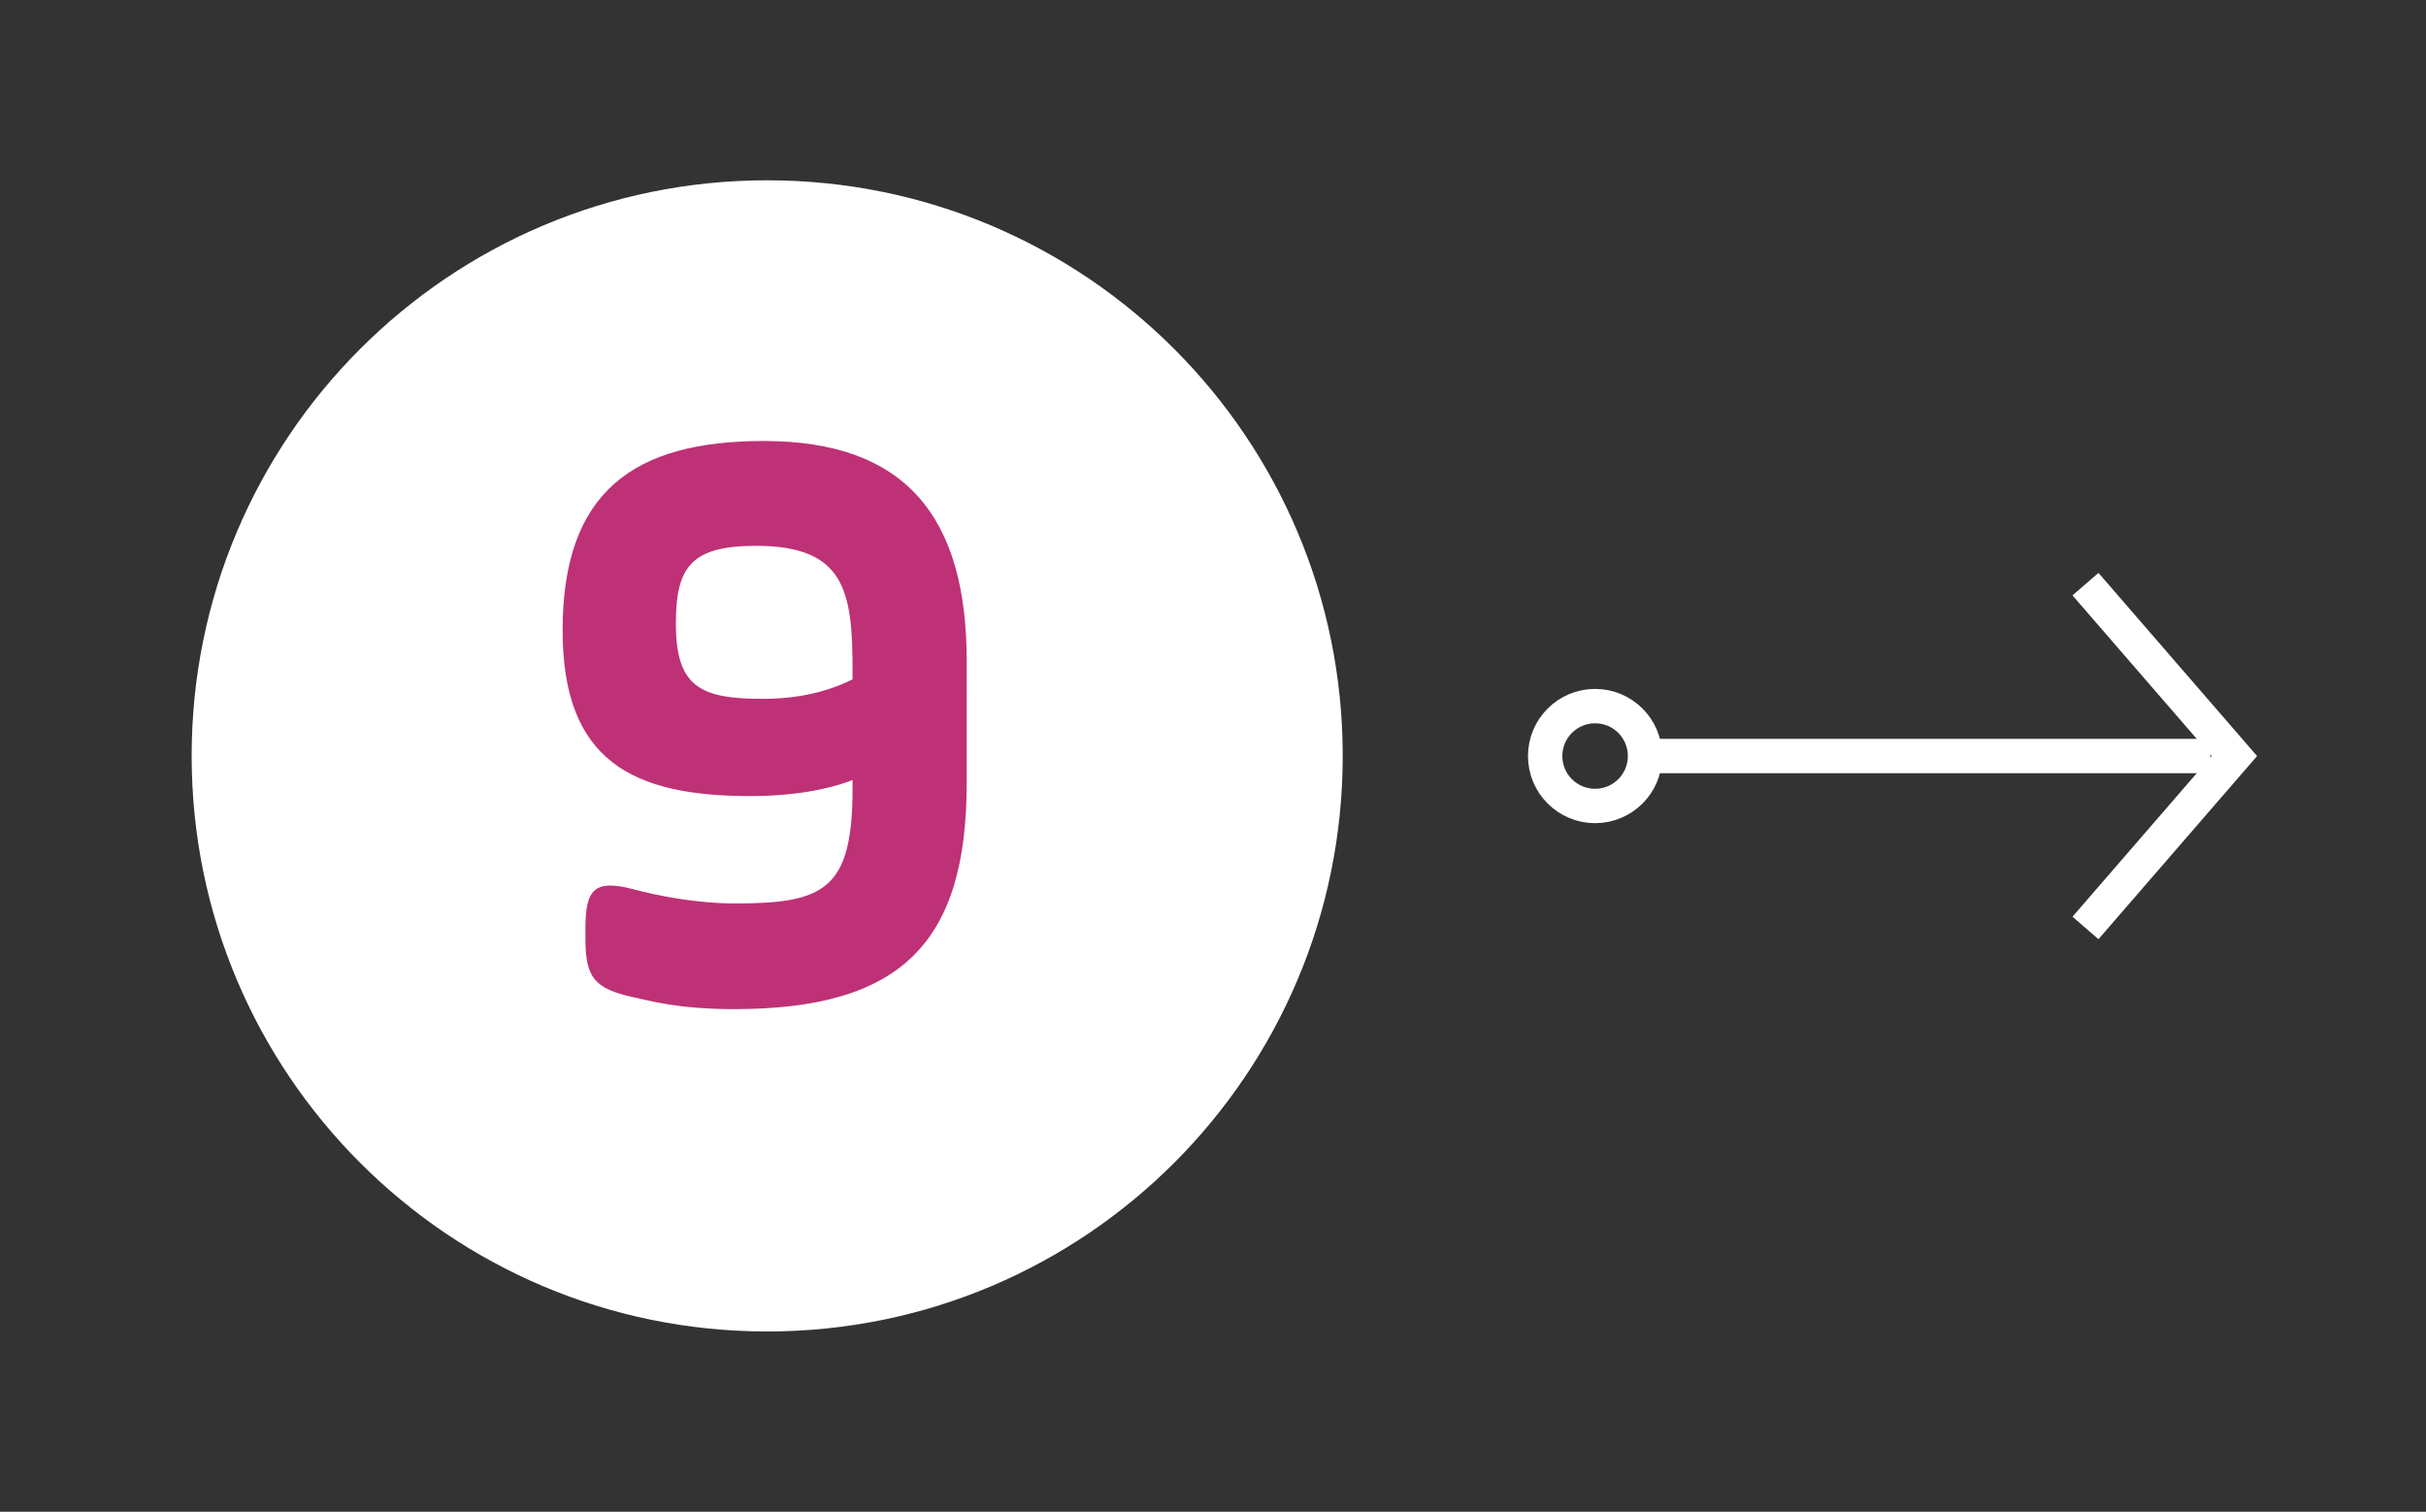
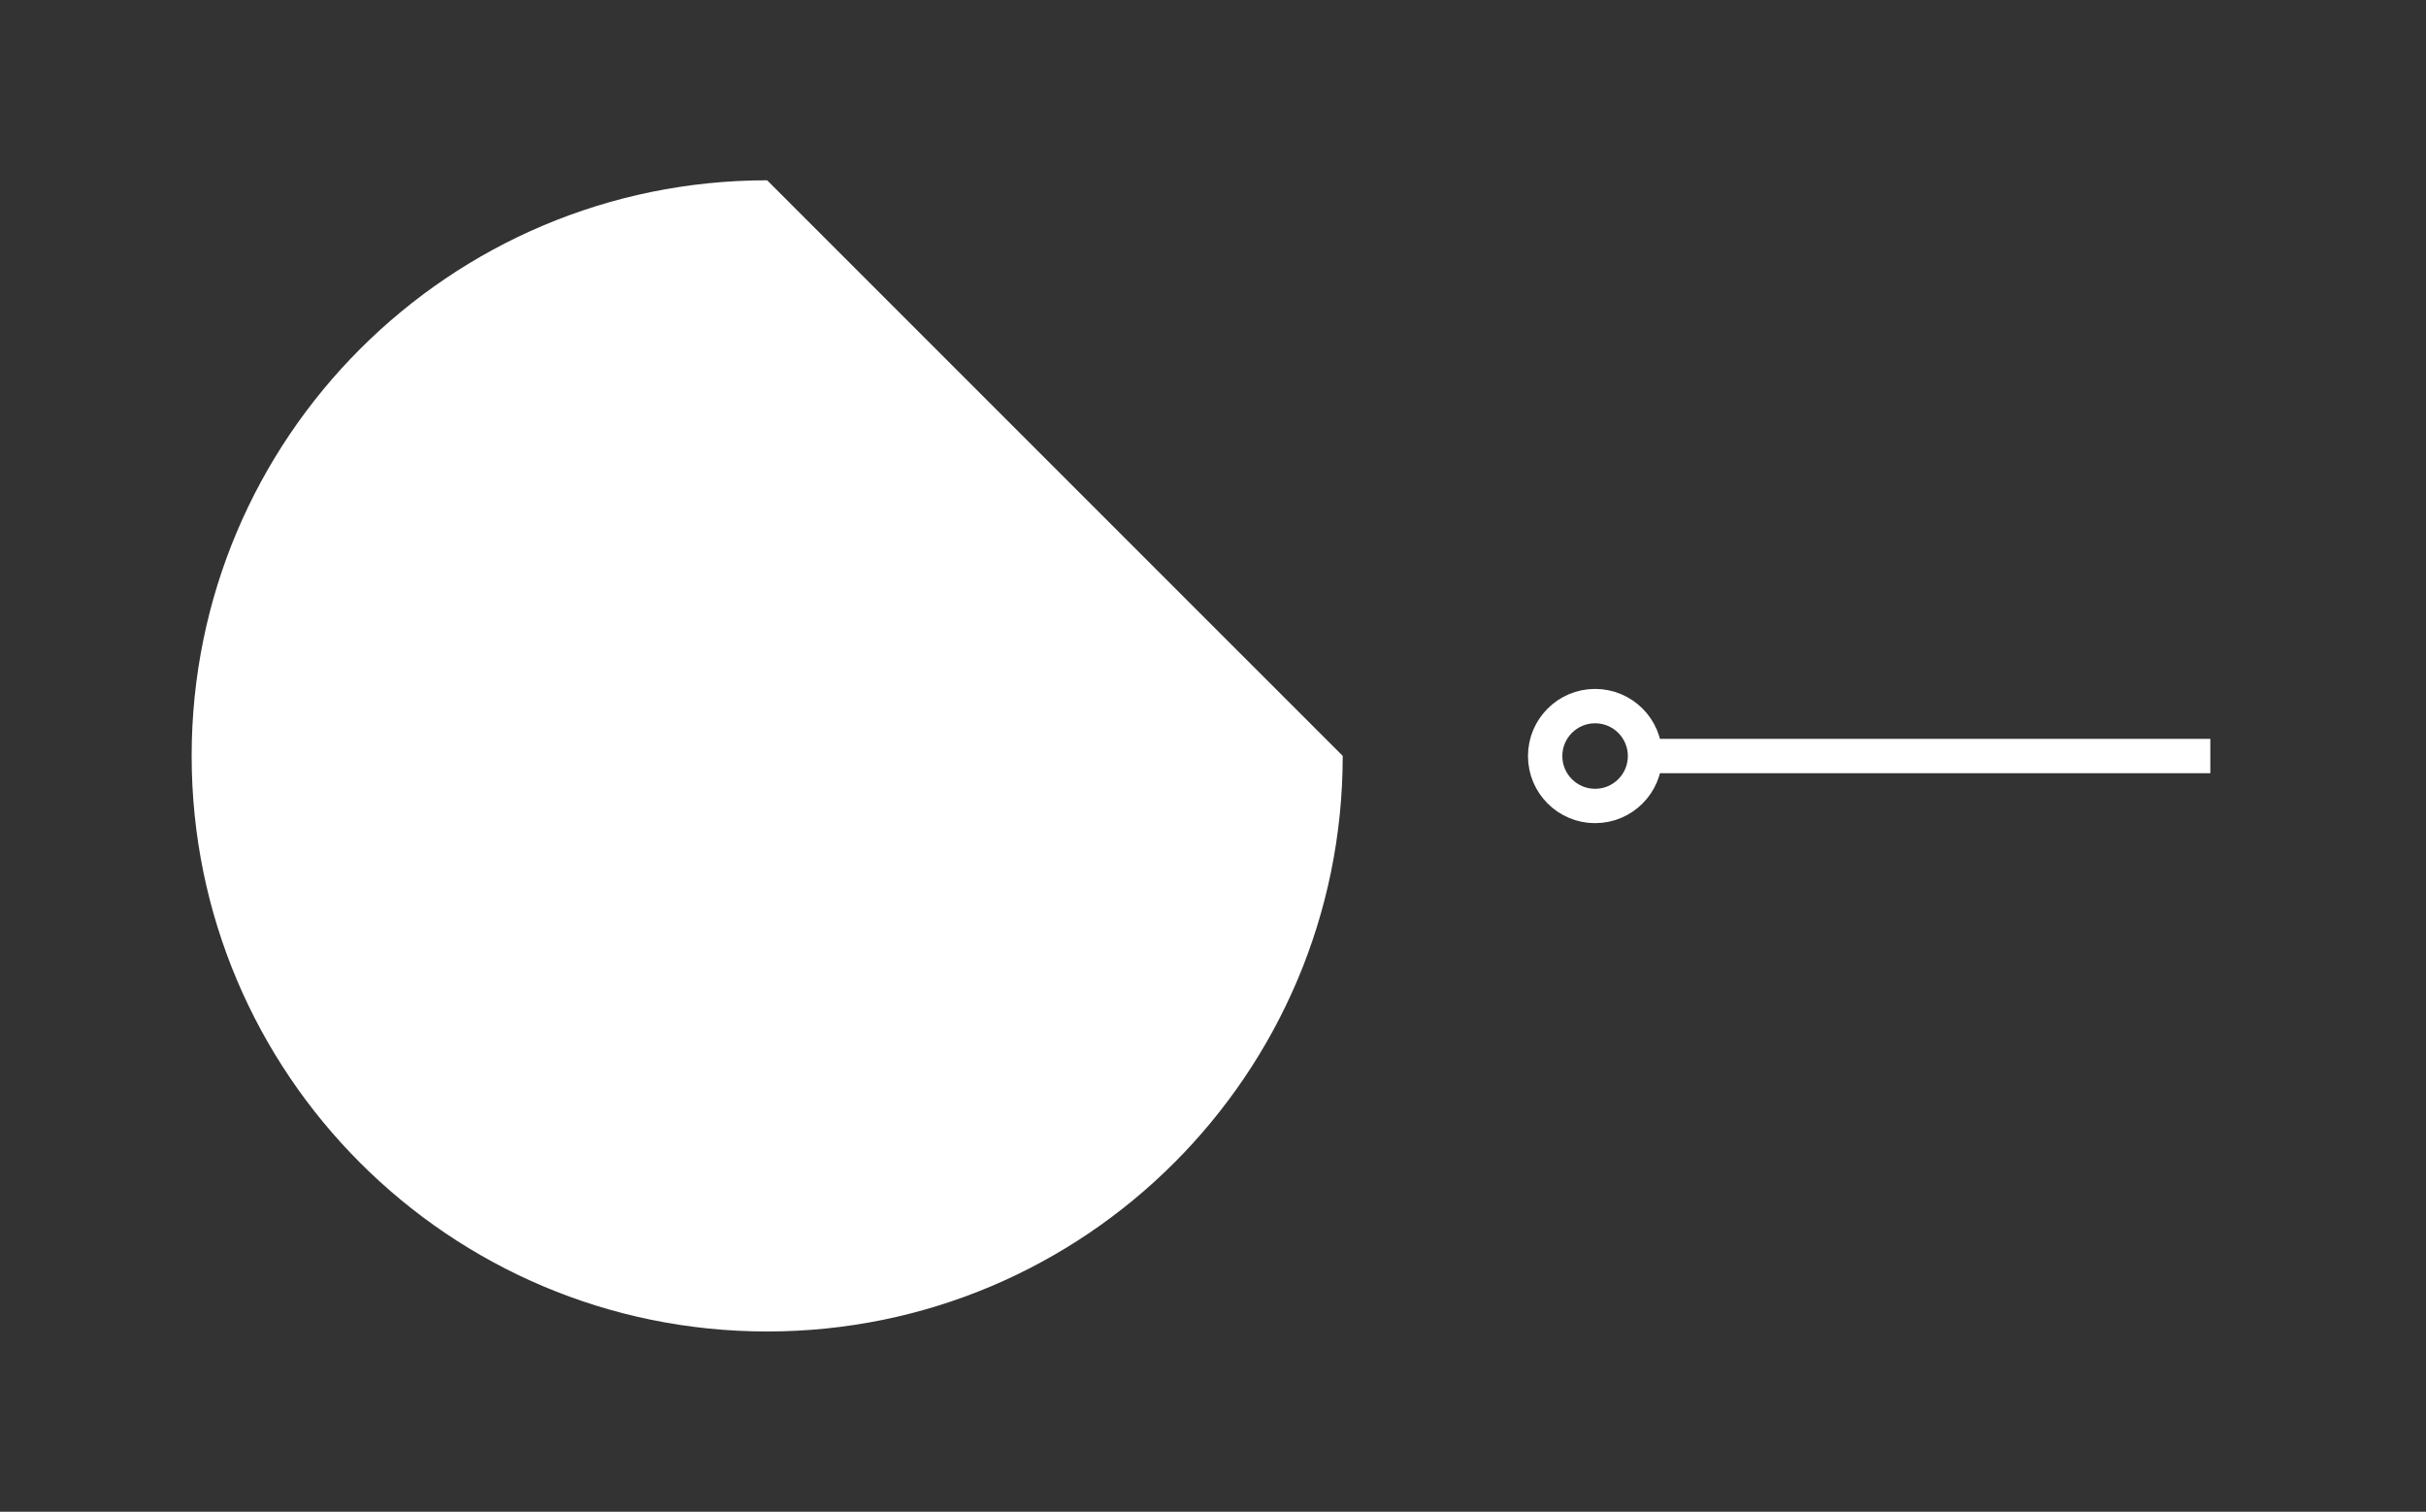
<svg xmlns="http://www.w3.org/2000/svg" version="1.1" x="0px" y="0px" width="141.229px" height="88px" viewBox="0 0 141.229 88" enable-background="new 0 0 141.229 88" xml:space="preserve">
  <rect x="0" y="0" width="141.229" height="88" fill="#333333" stroke="none" />
  <g id="Capa_3">
</g>
  <g id="Capa_2">
</g>
  <g id="Capa_1">
    <g>
      <g>
        <line fill="none" stroke="#FFFFFF" stroke-width="2" stroke-miterlimit="10" x1="95.858" y1="44.009" x2="128.673" y2="44.009" />
-         <path fill="none" stroke="#FFFFFF" stroke-width="2" stroke-miterlimit="10" d="M121.406,34.003     c2.889,3.335,5.777,6.671,8.666,10.006c-2.889,3.336-5.777,6.671-8.666,10.007" />
        <circle fill="none" stroke="#FFFFFF" stroke-width="2" stroke-miterlimit="10" cx="92.858" cy="44.009" r="2.907" />
      </g>
-       <path fill="#FFFFFF" d="M78.166,44c0,18.504-15.002,33.506-33.506,33.506S11.157,62.504,11.157,44    c0-18.504,14.999-33.505,33.503-33.505S78.166,25.496,78.166,44" />
+       <path fill="#FFFFFF" d="M78.166,44c0,18.504-15.002,33.506-33.506,33.506S11.157,62.504,11.157,44    c0-18.504,14.999-33.505,33.503-33.505" />
      <g>
-         <path fill="#BE3176" d="M32.752,36.693c0-8.07,4.134-11.023,11.712-11.023c8.267,0,11.811,4.43,11.811,12.795V45.6     c0,9.301-3.839,13.141-13.533,13.141c-3.297,0-4.921-0.492-5.855-0.689c-2.264-0.492-2.806-1.133-2.806-3.396v-0.59     c0-2.264,0.492-2.902,2.756-2.312c1.477,0.393,3.691,0.836,6.004,0.836c5.167,0,6.791-0.836,6.791-6.691v-0.492     c-1.919,0.738-4.183,0.934-5.954,0.934C36.788,46.338,32.752,44.271,32.752,36.693z M49.631,39.547v-0.492     c0-4.576-0.394-7.282-5.61-7.282c-3.789,0-4.675,1.23-4.675,4.528c0,3.689,1.427,4.379,5.068,4.379     C45.449,40.68,47.564,40.582,49.631,39.547z" />
-       </g>
+         </g>
    </g>
  </g>
</svg>